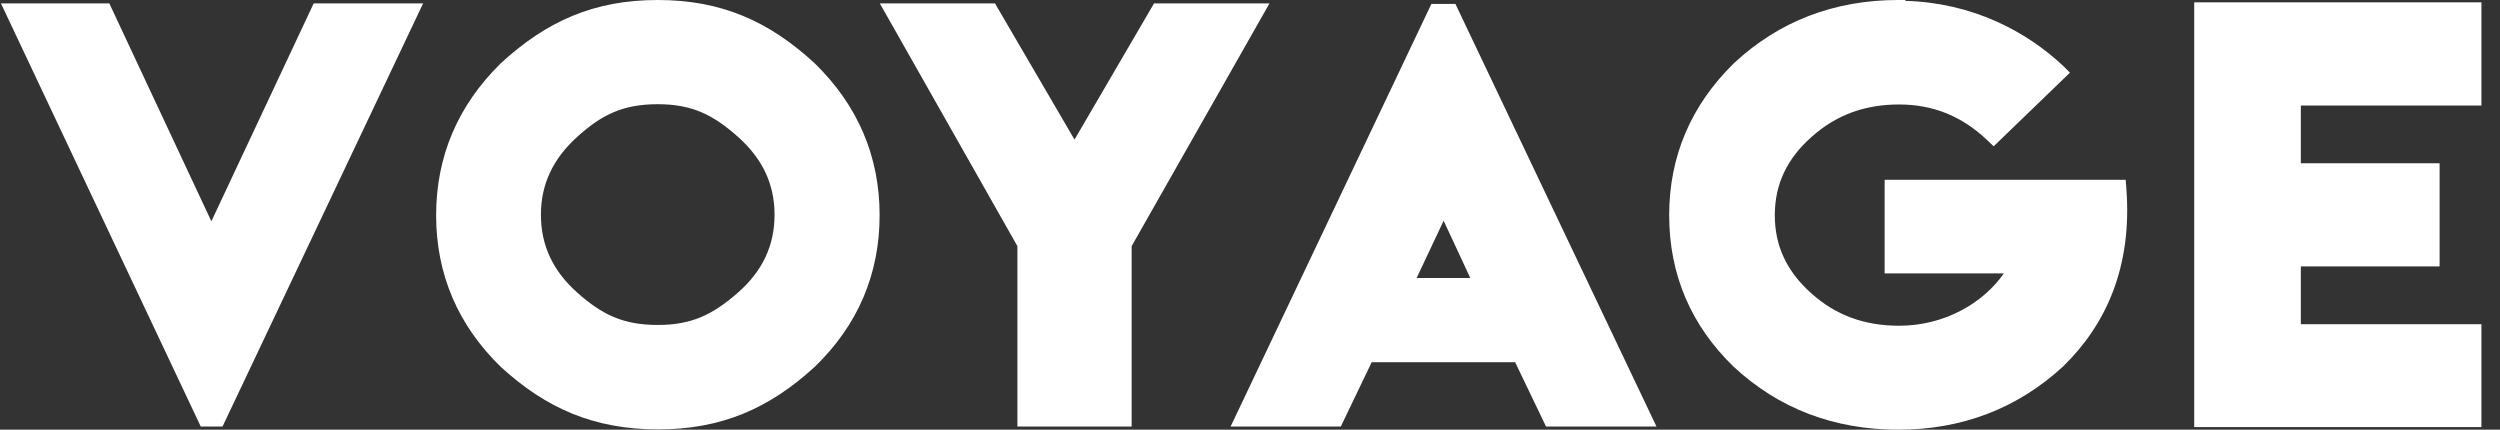
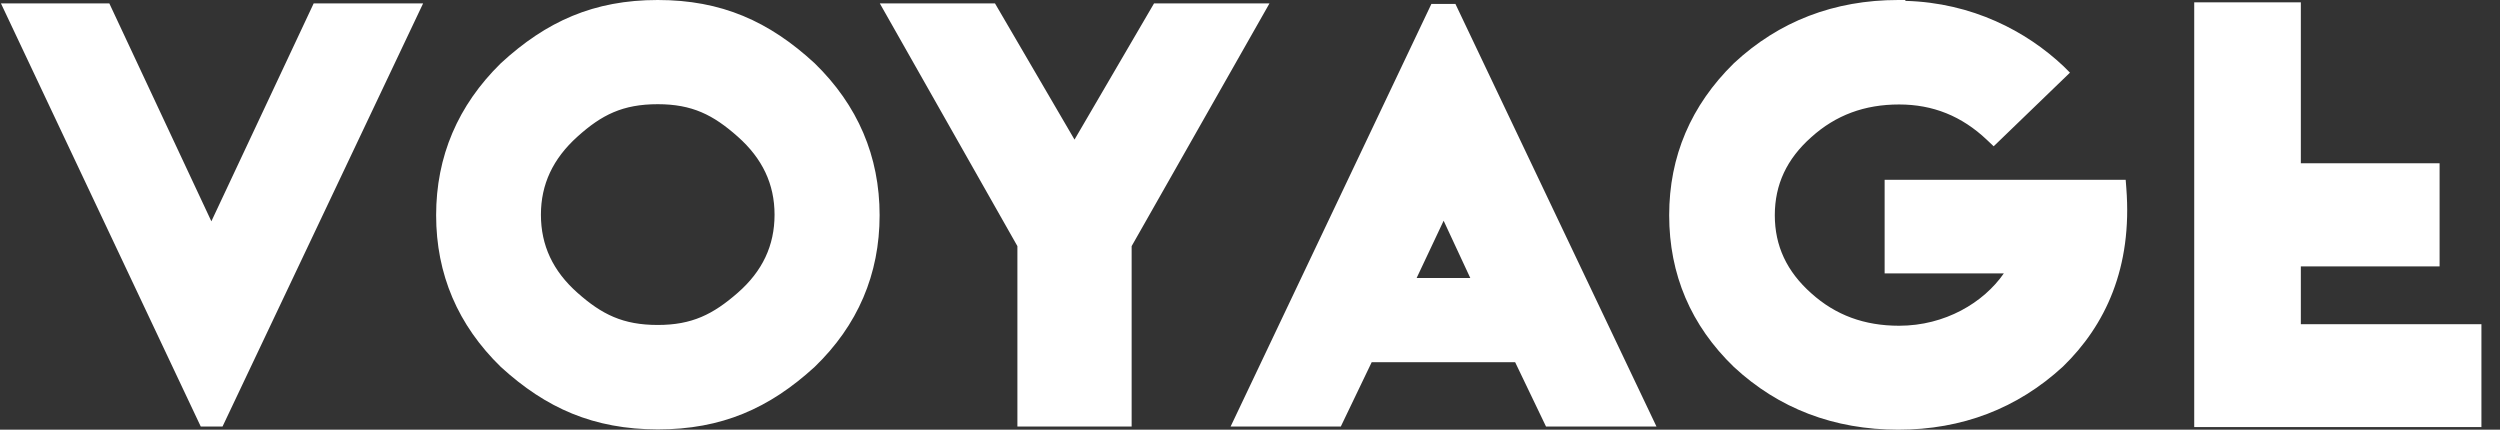
<svg xmlns="http://www.w3.org/2000/svg" width="128" height="22" viewBox="0 0 128 22" fill="none">
  <rect x="0" y="0" width="128" height="22" fill="#333333" stroke="none" />
-   <path fill-rule="evenodd" clip-rule="evenodd" d="M33.676 0C30.411 0 27.976 1.089 25.642 3.239C23.442 5.397 22.33 8.011 22.33 11.019C22.33 14.036 23.442 16.646 25.644 18.788C27.96 20.904 30.394 21.978 33.675 21.986C36.949 21.986 39.384 20.912 41.708 18.788C43.918 16.656 45.036 14.044 45.036 11.019C45.036 8.002 43.918 5.387 41.709 3.238C39.377 1.089 36.941 0 33.676 0ZM21.663 0.175H16.06L10.822 11.331L5.598 0.175H0.049L10.279 21.839H11.393L21.663 0.175ZM37.772 6.995C36.515 5.879 35.437 5.335 33.676 5.335C31.885 5.335 30.805 5.88 29.568 6.993C28.308 8.126 27.695 9.44 27.695 10.993C27.695 12.564 28.309 13.876 29.566 14.991C30.813 16.097 31.894 16.638 33.676 16.638C35.428 16.638 36.507 16.098 37.775 14.989C39.039 13.882 39.657 12.572 39.657 10.993C39.657 9.432 39.04 8.119 37.772 6.995ZM45.047 0.175L52.091 12.602V21.839H57.94V12.602L64.997 0.175H59.086L55.015 7.147L50.944 0.175H45.047ZM73.914 11.301L72.532 14.232H75.278L73.914 11.301ZM63.007 21.839H68.649L70.23 18.546H77.576L79.156 21.839H84.812L74.518 0.202H73.287L63.007 21.839ZM97.545 0L97.561 0.045C100.98 0.137 103.757 1.603 105.648 3.387L105.982 3.72L102.076 7.49L101.73 7.162C100.441 5.941 98.964 5.349 97.234 5.349C95.463 5.349 93.992 5.895 92.742 7.02C91.482 8.137 90.87 9.448 90.87 11.02C90.87 12.591 91.482 13.902 92.742 15.02C93.982 16.135 95.453 16.678 97.234 16.678C99.584 16.678 101.559 15.495 102.596 13.998H96.493V9.206H108.835L108.867 9.625C109.186 13.711 107.793 16.662 105.622 18.77C103.29 20.914 100.457 22 97.192 22C93.902 22 91.069 20.919 88.775 18.788C86.576 16.666 85.462 14.052 85.462 11.019C85.462 8.011 86.575 5.396 88.773 3.24C91.078 1.09 93.909 0 97.192 0H97.545ZM112.344 0.121V21.866H127.049V16.598H117.803V13.641H124.907V8.359H117.803V5.403H127.049V0.121H112.344Z" fill="white" />
+   <path fill-rule="evenodd" clip-rule="evenodd" d="M33.676 0C30.411 0 27.976 1.089 25.642 3.239C23.442 5.397 22.33 8.011 22.33 11.019C22.33 14.036 23.442 16.646 25.644 18.788C27.96 20.904 30.394 21.978 33.675 21.986C36.949 21.986 39.384 20.912 41.708 18.788C43.918 16.656 45.036 14.044 45.036 11.019C45.036 8.002 43.918 5.387 41.709 3.238C39.377 1.089 36.941 0 33.676 0ZM21.663 0.175H16.06L10.822 11.331L5.598 0.175H0.049L10.279 21.839H11.393L21.663 0.175ZM37.772 6.995C36.515 5.879 35.437 5.335 33.676 5.335C31.885 5.335 30.805 5.88 29.568 6.993C28.308 8.126 27.695 9.44 27.695 10.993C27.695 12.564 28.309 13.876 29.566 14.991C30.813 16.097 31.894 16.638 33.676 16.638C35.428 16.638 36.507 16.098 37.775 14.989C39.039 13.882 39.657 12.572 39.657 10.993C39.657 9.432 39.04 8.119 37.772 6.995ZM45.047 0.175L52.091 12.602V21.839H57.94V12.602L64.997 0.175H59.086L55.015 7.147L50.944 0.175H45.047ZM73.914 11.301L72.532 14.232H75.278L73.914 11.301ZM63.007 21.839H68.649L70.23 18.546H77.576L79.156 21.839H84.812L74.518 0.202H73.287L63.007 21.839ZM97.545 0L97.561 0.045C100.98 0.137 103.757 1.603 105.648 3.387L105.982 3.72L102.076 7.49L101.73 7.162C100.441 5.941 98.964 5.349 97.234 5.349C95.463 5.349 93.992 5.895 92.742 7.02C91.482 8.137 90.87 9.448 90.87 11.02C90.87 12.591 91.482 13.902 92.742 15.02C93.982 16.135 95.453 16.678 97.234 16.678C99.584 16.678 101.559 15.495 102.596 13.998H96.493V9.206H108.835L108.867 9.625C109.186 13.711 107.793 16.662 105.622 18.77C103.29 20.914 100.457 22 97.192 22C93.902 22 91.069 20.919 88.775 18.788C86.576 16.666 85.462 14.052 85.462 11.019C85.462 8.011 86.575 5.396 88.773 3.24C91.078 1.09 93.909 0 97.192 0H97.545ZM112.344 0.121V21.866H127.049V16.598H117.803V13.641H124.907V8.359H117.803V5.403V0.121H112.344Z" fill="white" />
</svg>